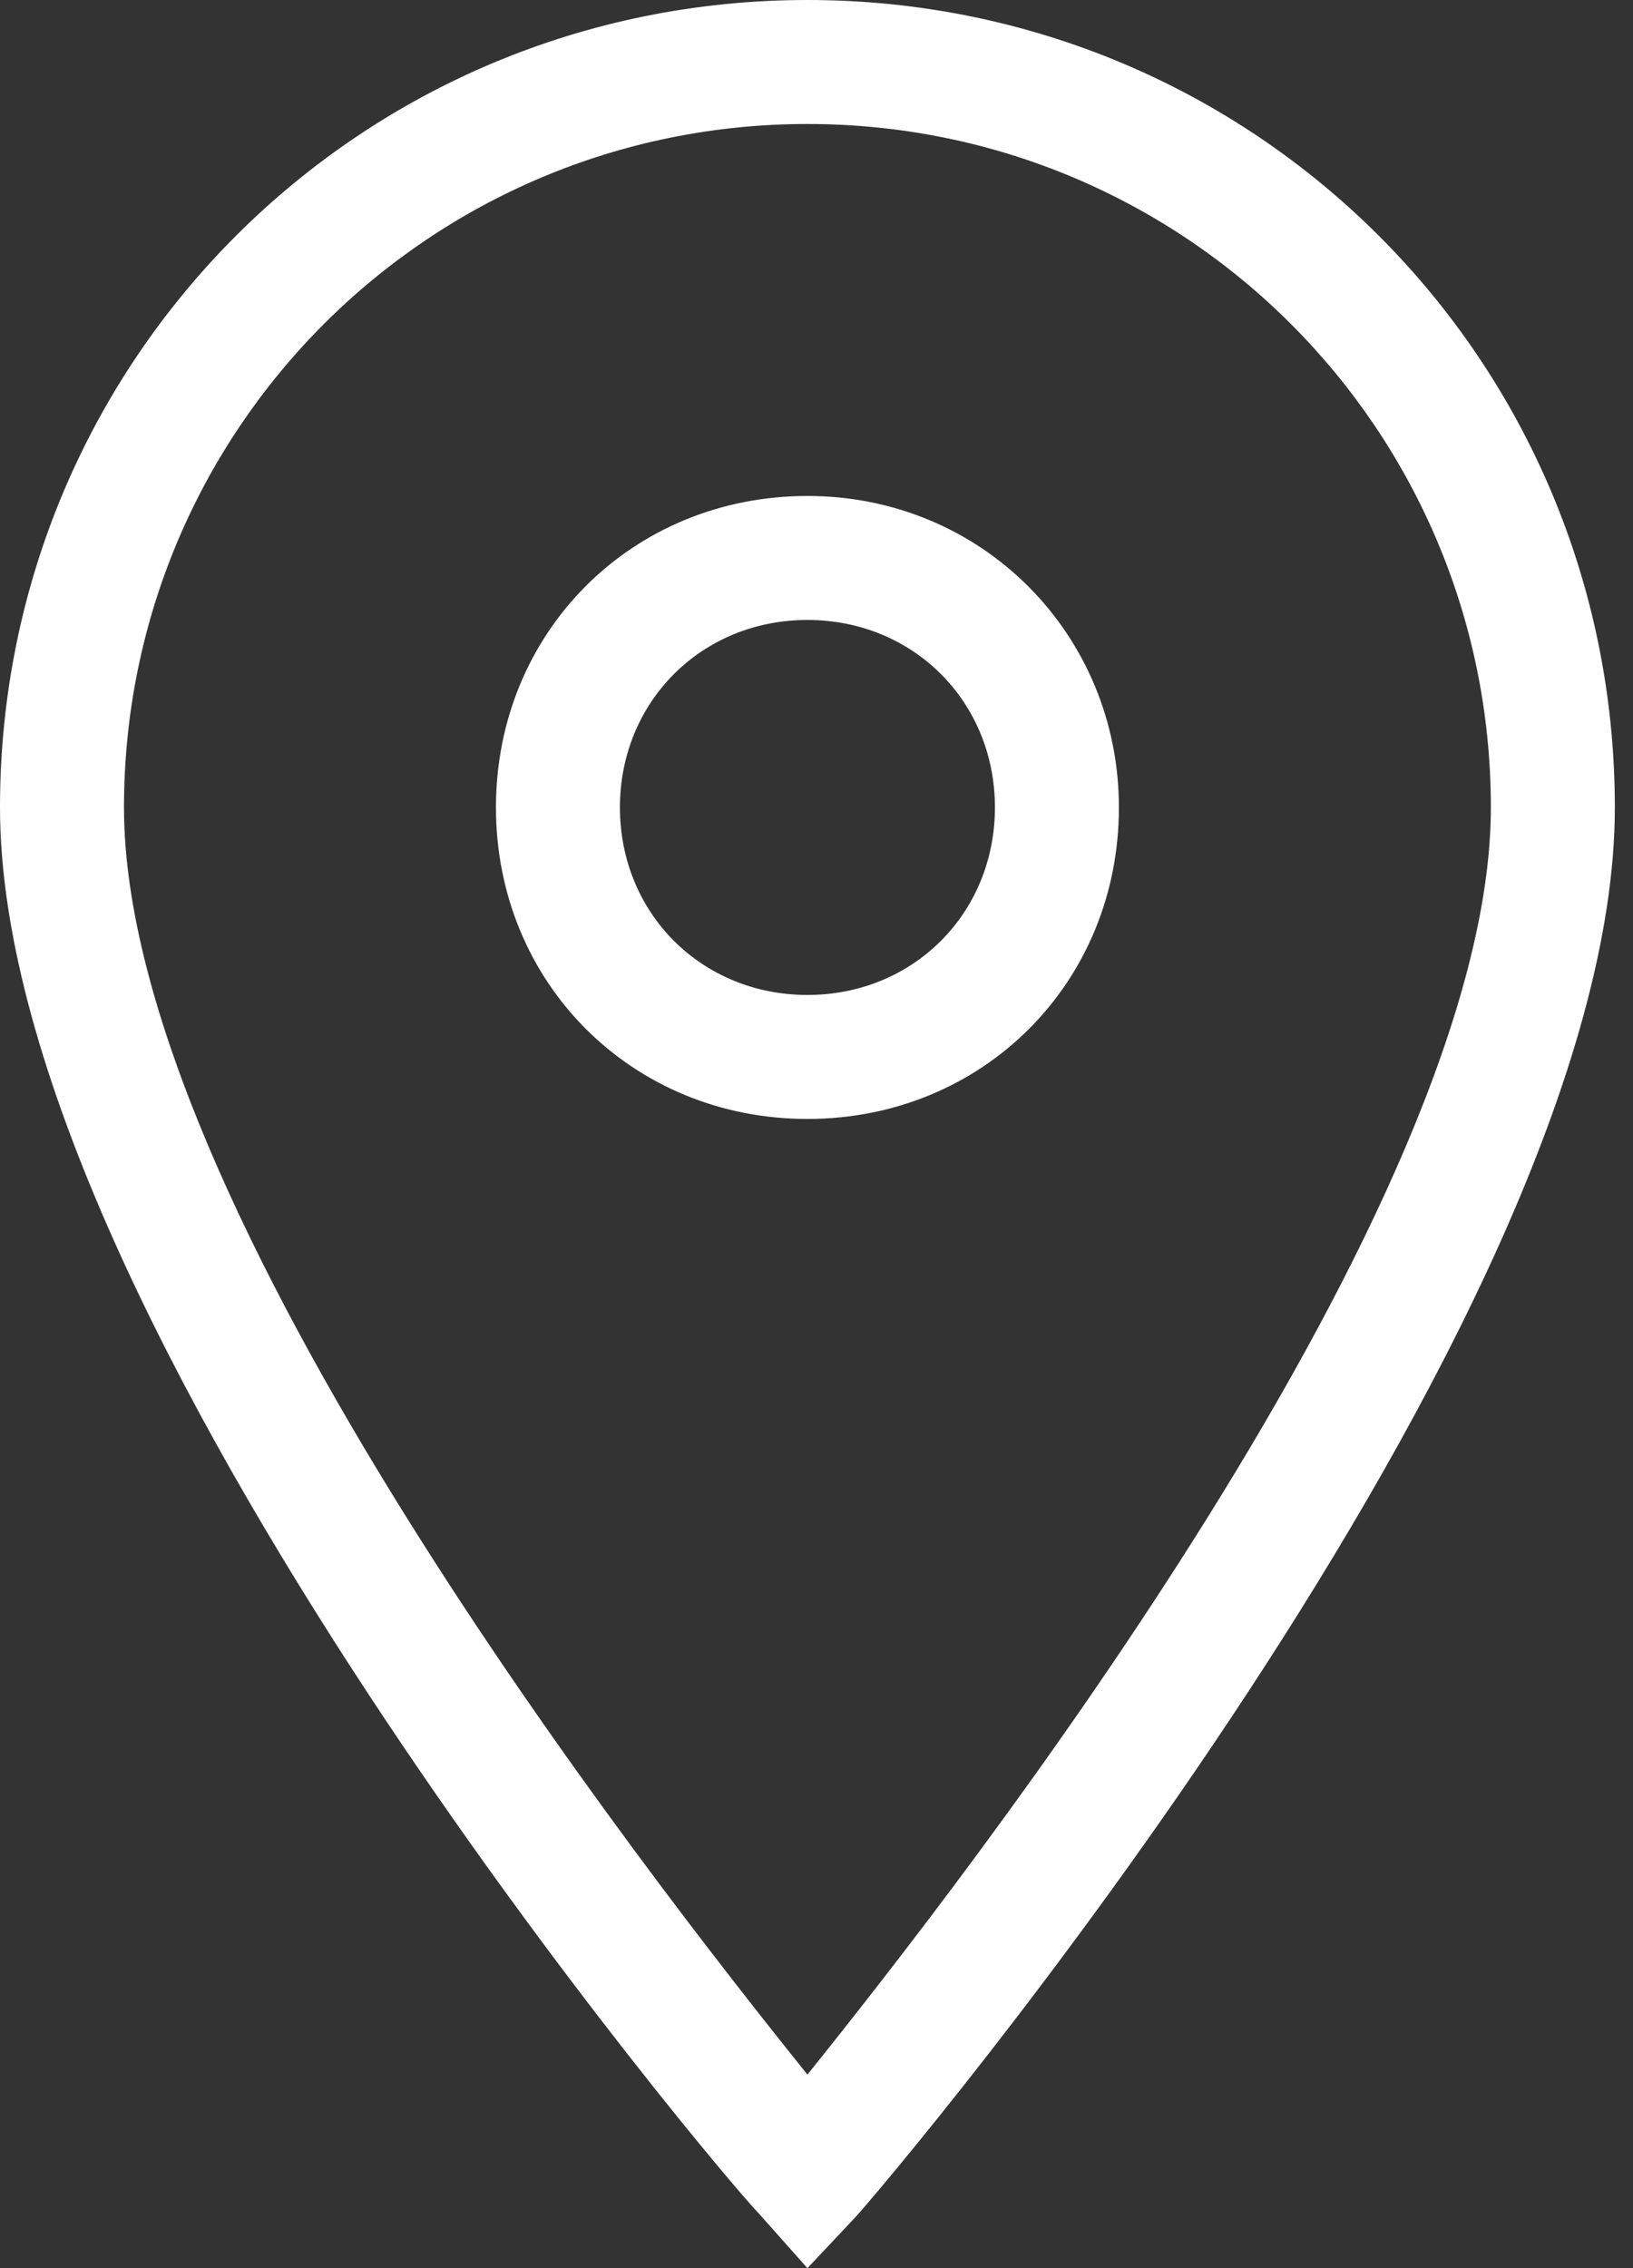
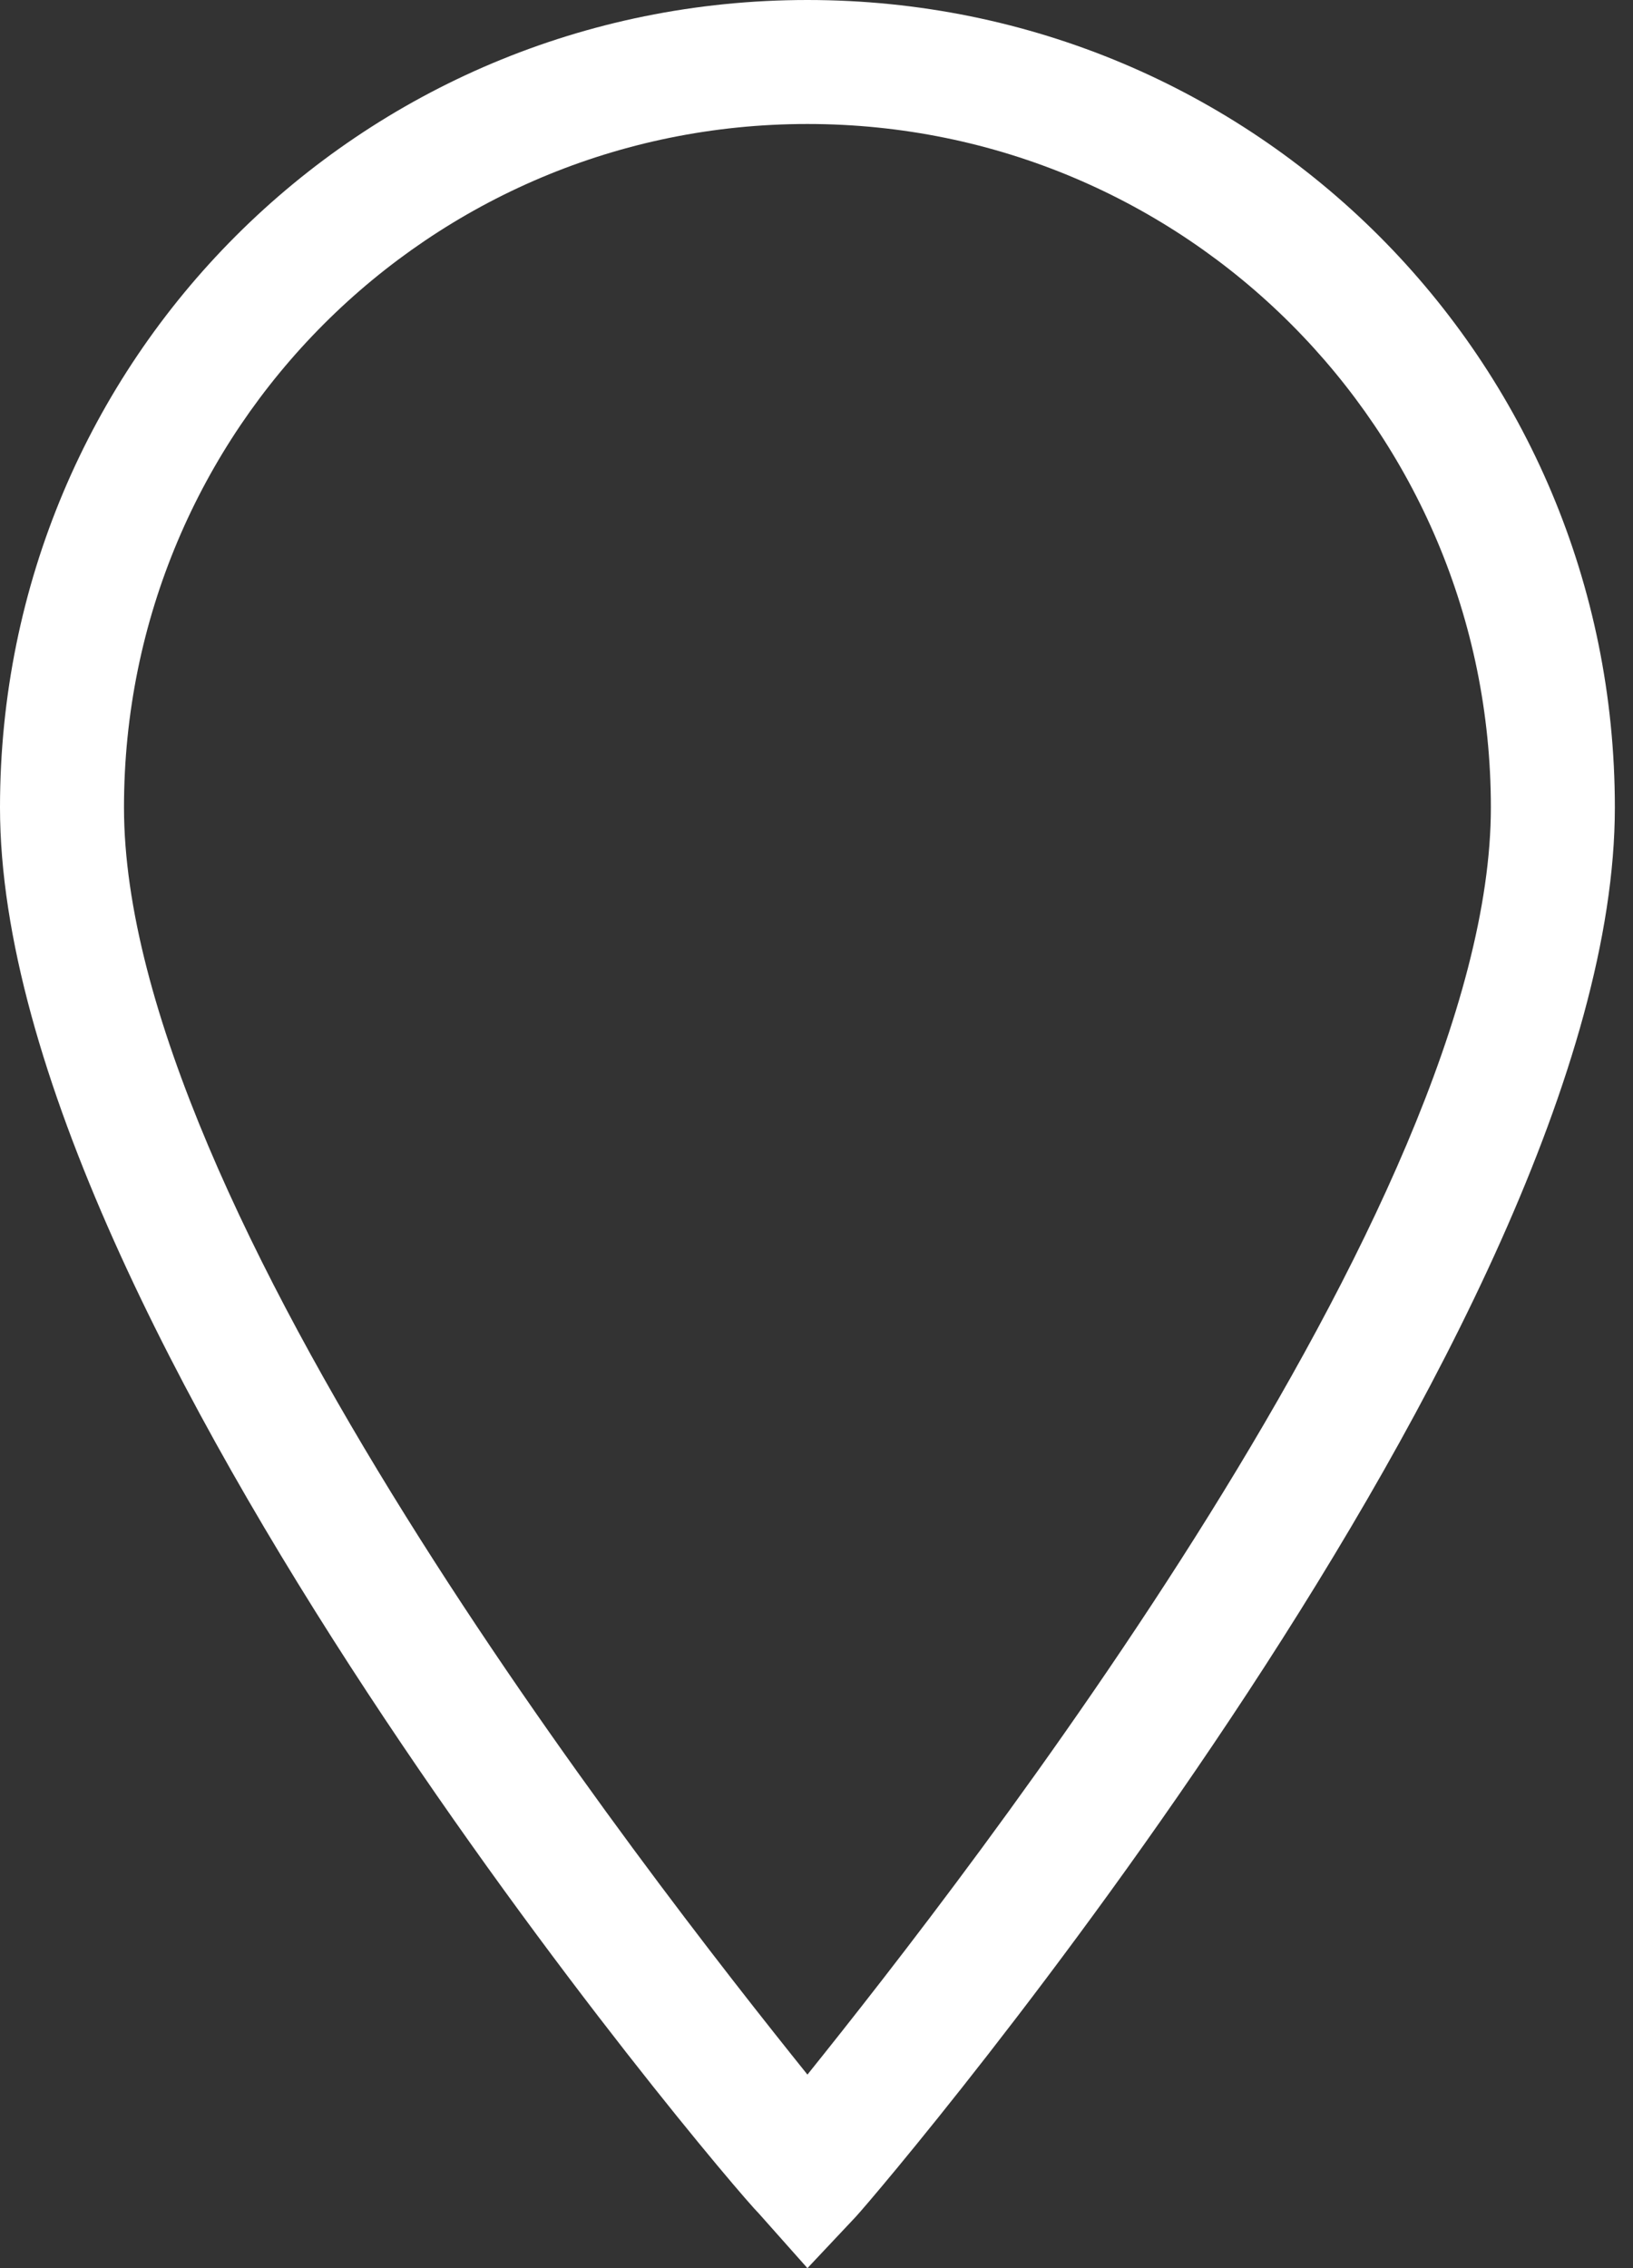
<svg xmlns="http://www.w3.org/2000/svg" version="1.1" id="Capa_1" x="0px" y="0px" width="54px" height="75px" viewBox="0 0 54 75" style="enable-background:new 0 0 54 75;" xml:space="preserve">
  <rect x="0" y="0" width="54" height="75" fill="#333333" stroke="none" />
  <style type="text/css">
	.st0{fill:#FFFFFF;}
</style>
  <path class="st0" d="M26.7,75l-1.6-1.8C24,72.1,0,43.8,0,26.7C0,11.9,11.9,0,26.7,0s26.7,11.9,26.7,26.7c0,17.1-24,45.4-25.1,46.6  L26.7,75z M26.7,4.1C14.2,4.1,4.1,14.2,4.1,26.7c0,13.2,17.3,35.3,22.6,41.9c5.3-6.6,22.6-28.8,22.6-41.9  C49.3,14.2,39.2,4.1,26.7,4.1z" />
-   <path class="st0" d="M26.7,37c-5.8,0-10.3-4.5-10.3-10.3c0-5.8,4.5-10.3,10.3-10.3C32.5,16.4,37,21,37,26.7C37,32.5,32.5,37,26.7,37  z M26.7,20.5c-3.5,0-6.2,2.7-6.2,6.2c0,3.5,2.7,6.2,6.2,6.2c3.5,0,6.2-2.7,6.2-6.2C32.9,23.2,30.2,20.5,26.7,20.5z" />
</svg>